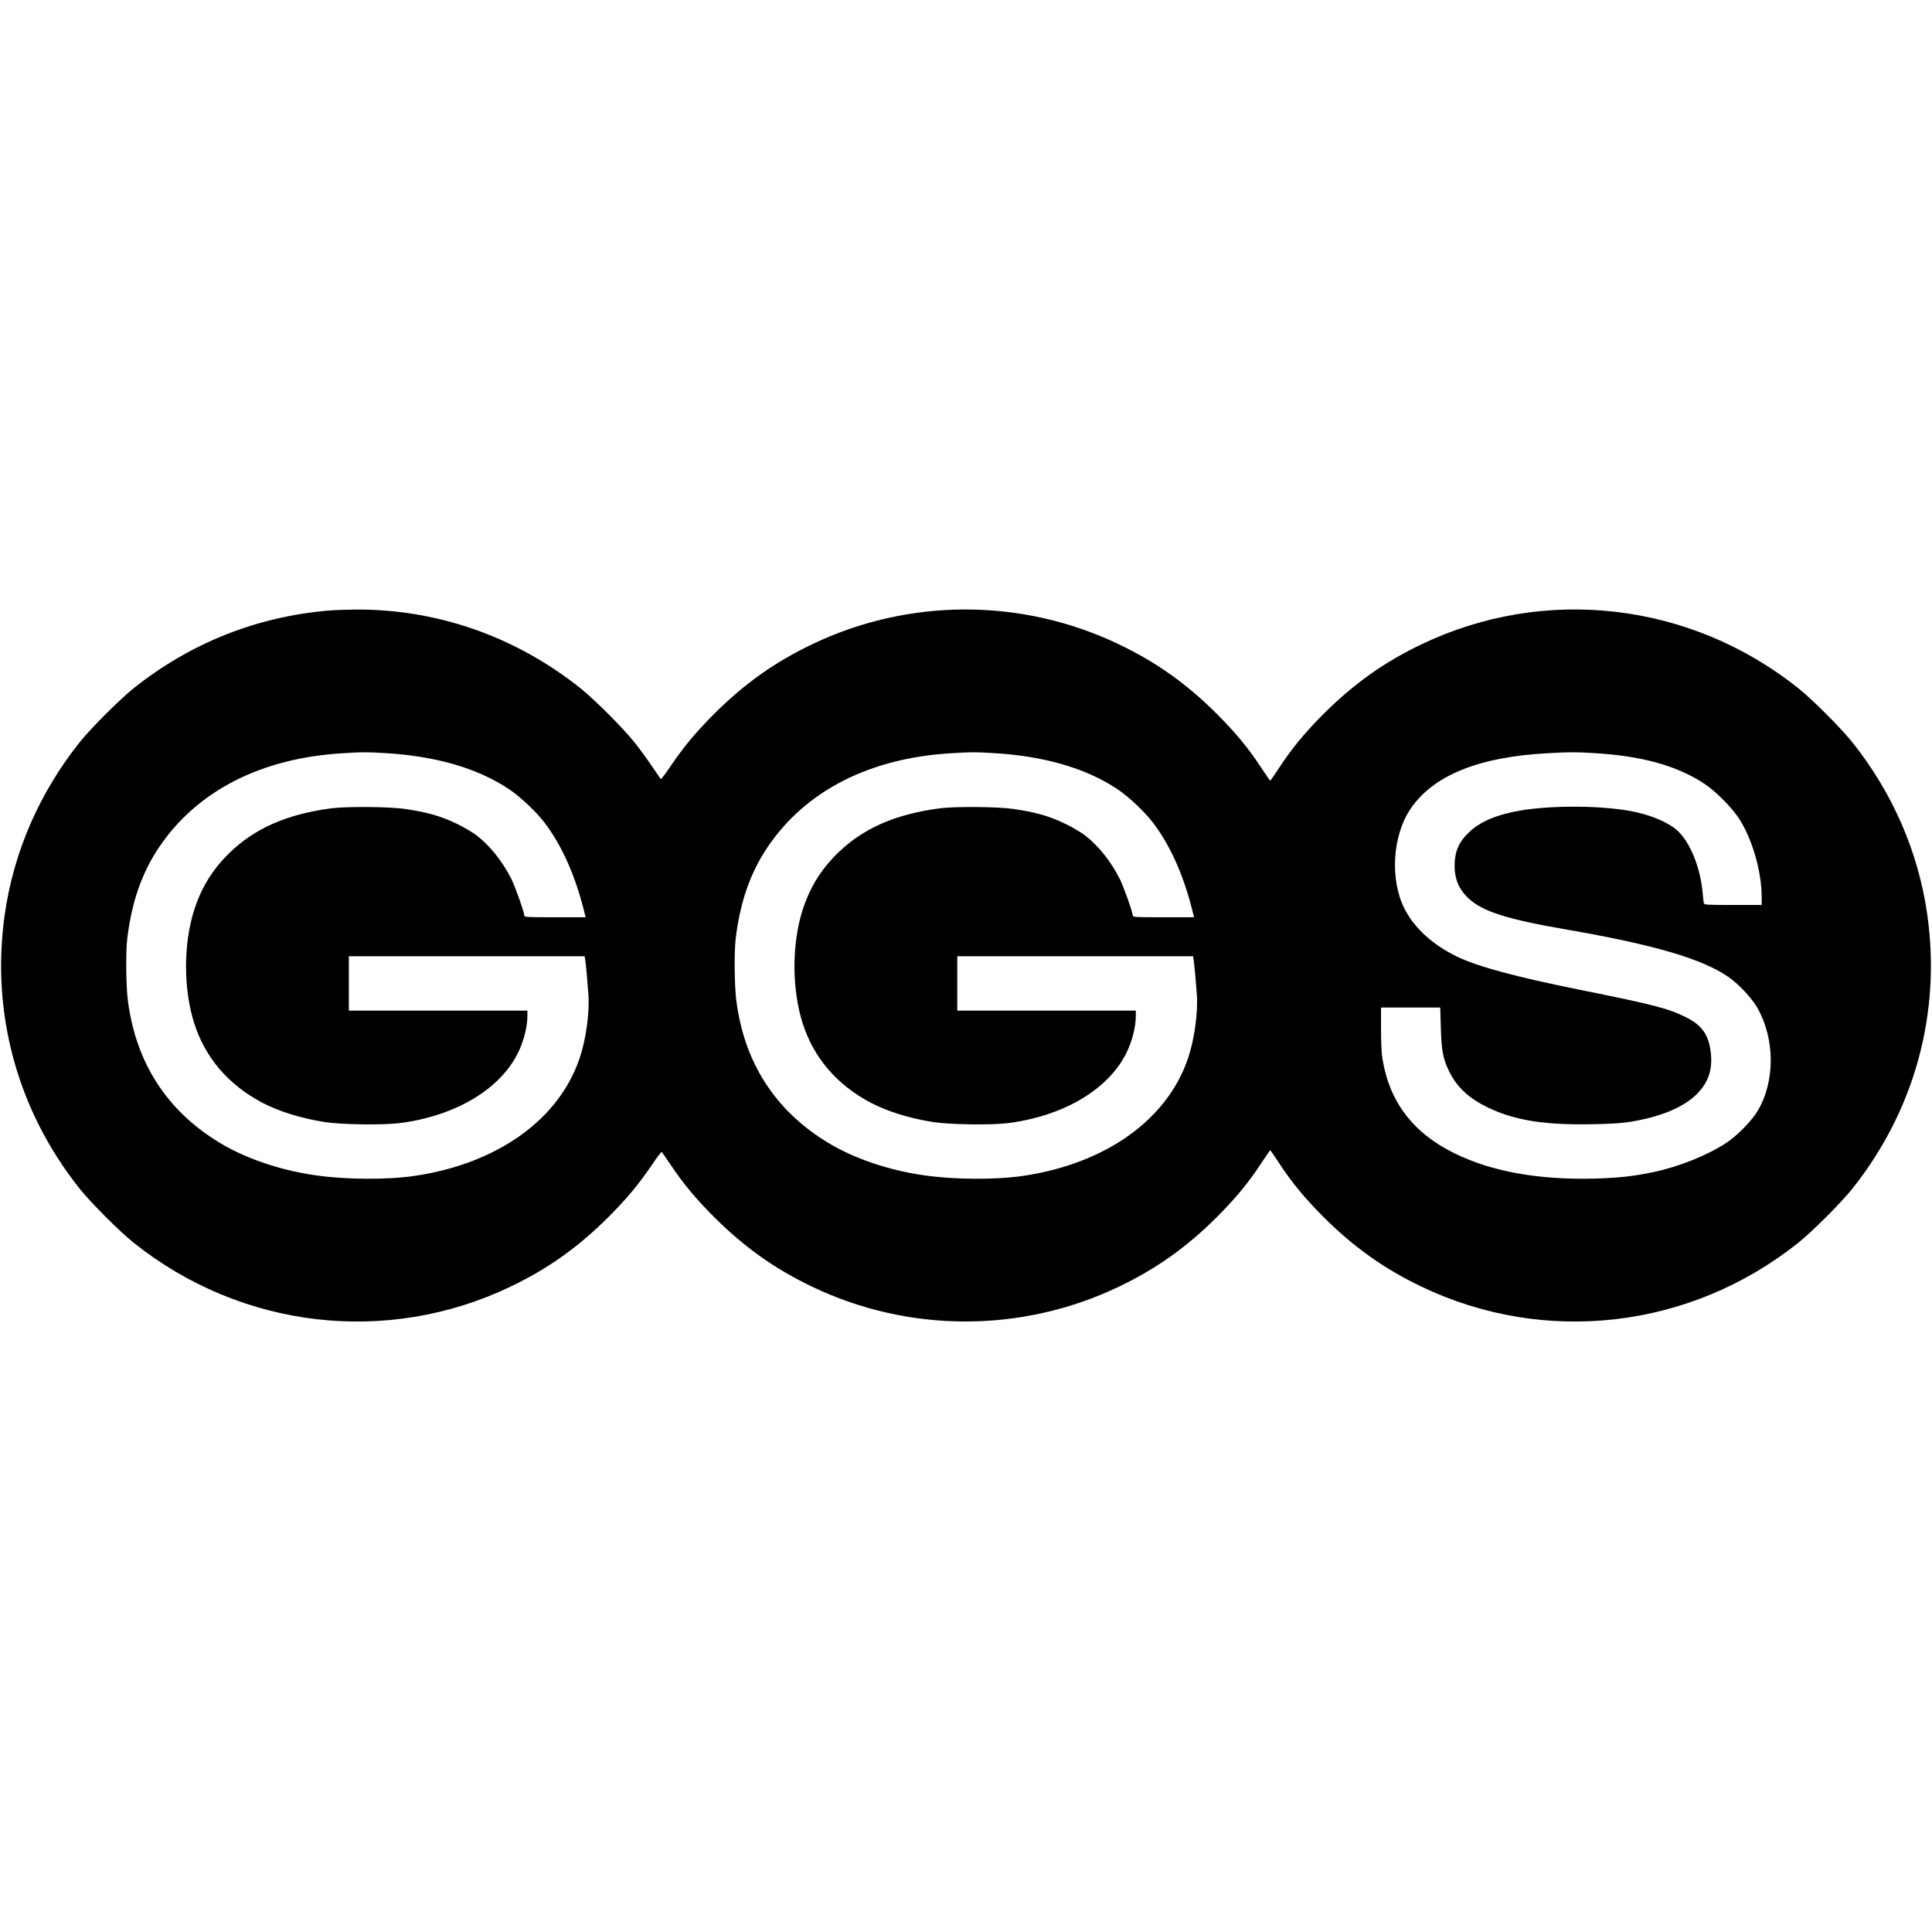
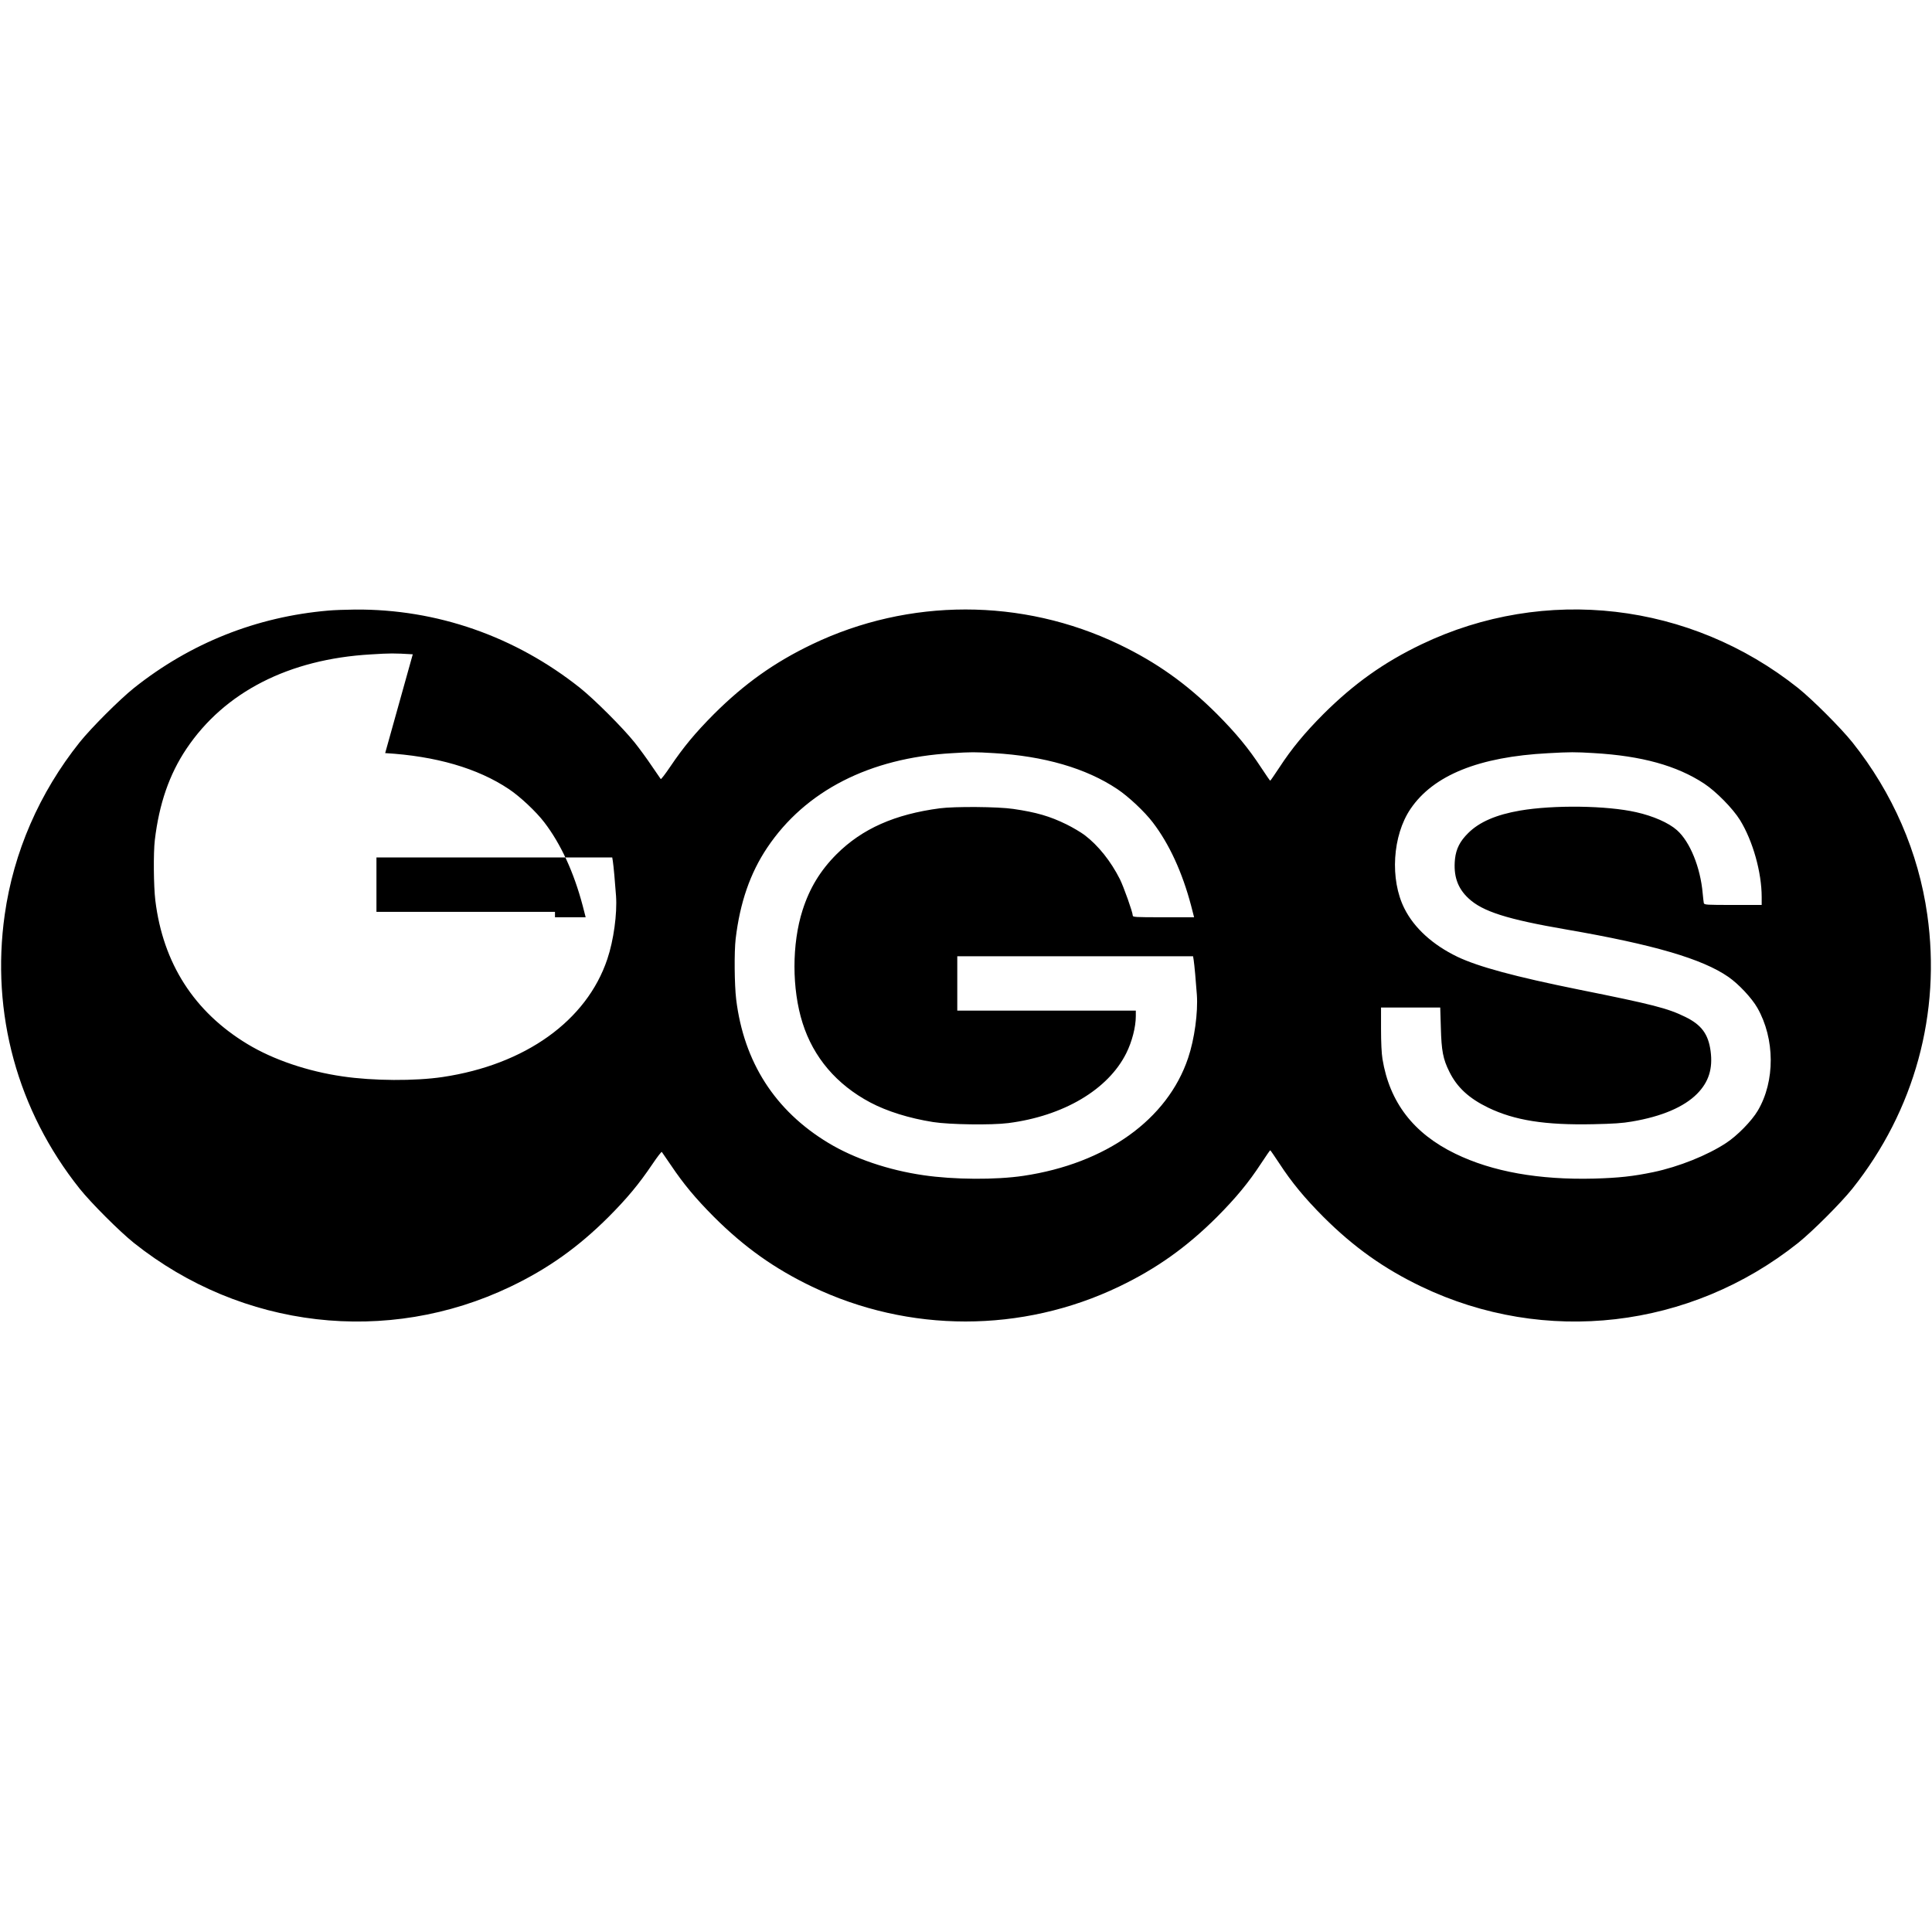
<svg xmlns="http://www.w3.org/2000/svg" version="1.0" width="1883pt" height="1883pt" viewBox="0 0 1883 1883" preserveAspectRatio="xMidYMid meet">
  <g transform="translate(0,1883) scale(0.1,-0.1)" fill="#000000" stroke="none">
-     <path d="M3200 12879 c-700 -60 -1345 -317 -1895 -755 -141 -113 -416 -388 -529 -529 -393 -493 -644 -1071 -730 -1680 -136 -960 124 -1909 730 -2670 113 -141 388 -416 529 -529 1052 -838 2468 -1002 3671 -426 365 175 658 383 955 679 182 183 296 320 427 514 47 70 89 124 92 120 4 -5 43 -62 88 -128 125 -186 241 -325 421 -506 297 -296 590 -504 955 -679 945 -453 2047 -453 2992 0 365 175 658 383 955 679 185 186 309 336 431 523 46 69 85 127 88 127 3 0 42 -58 88 -127 122 -187 246 -337 431 -523 297 -296 590 -504 955 -679 1203 -576 2619 -412 3671 426 141 113 416 388 529 529 606 761 866 1710 730 2670 -86 609 -337 1187 -730 1680 -113 141 -388 416 -529 529 -1051 837 -2468 1002 -3671 426 -365 -175 -658 -383 -955 -679 -185 -186 -309 -336 -431 -523 -46 -69 -85 -127 -88 -127 -3 0 -42 58 -88 127 -122 187 -246 337 -431 523 -297 296 -590 504 -955 679 -945 453 -2047 453 -2992 0 -365 -175 -658 -383 -955 -679 -182 -183 -296 -320 -427 -514 -47 -70 -89 -124 -92 -120 -4 5 -43 62 -88 128 -44 66 -120 170 -168 230 -113 141 -388 416 -529 529 -633 504 -1398 771 -2195 765 -91 -1 -208 -5 -260 -10z m554 -1389 c493 -29 901 -147 1206 -351 108 -72 265 -219 345 -324 161 -210 288 -487 374 -812 l29 -113 -299 0 c-278 0 -299 1 -299 18 0 31 -88 278 -125 353 -89 176 -210 328 -344 430 -36 27 -115 74 -176 104 -163 80 -294 118 -520 151 -147 22 -569 25 -715 6 -439 -58 -757 -199 -1006 -447 -158 -158 -263 -330 -332 -546 -105 -328 -105 -768 0 -1099 106 -336 332 -601 660 -775 162 -86 379 -154 613 -191 159 -25 569 -31 732 -10 538 69 973 326 1150 681 56 112 93 255 93 362 l0 53 -870 0 -870 0 0 265 0 265 1149 0 1149 0 6 -37 c7 -44 22 -210 31 -338 12 -173 -23 -433 -85 -616 -201 -600 -800 -1029 -1605 -1149 -268 -40 -677 -38 -975 6 -340 49 -676 163 -927 315 -520 314 -823 787 -898 1399 -17 142 -20 463 -5 590 42 353 141 640 308 889 371 553 998 874 1797 920 192 12 224 12 409 1z m5930 0 c493 -29 901 -147 1206 -351 108 -72 265 -219 345 -324 161 -210 288 -487 374 -812 l29 -113 -299 0 c-278 0 -299 1 -299 18 0 31 -88 278 -125 353 -89 176 -210 328 -344 430 -36 27 -115 74 -176 104 -163 80 -294 118 -520 151 -147 22 -569 25 -715 6 -439 -58 -757 -199 -1006 -447 -158 -158 -263 -330 -332 -546 -105 -328 -105 -768 0 -1099 106 -336 332 -601 660 -775 162 -86 379 -154 613 -191 159 -25 569 -31 732 -10 538 69 973 326 1150 681 56 112 93 255 93 362 l0 53 -870 0 -870 0 0 265 0 265 1149 0 1149 0 6 -37 c7 -44 22 -210 31 -338 12 -173 -23 -433 -85 -616 -201 -600 -800 -1029 -1605 -1149 -268 -40 -677 -38 -975 6 -340 49 -676 163 -927 315 -520 314 -823 787 -898 1399 -17 142 -20 463 -5 590 42 353 141 640 308 889 371 553 998 874 1797 920 192 12 224 12 409 1z m5851 0 c465 -27 808 -122 1074 -297 117 -77 280 -243 350 -356 125 -203 211 -509 211 -751 l0 -76 -279 0 c-258 0 -280 1 -285 18 -2 9 -7 52 -11 95 -22 253 -124 504 -251 616 -81 72 -232 138 -397 175 -286 65 -802 72 -1131 16 -233 -40 -398 -111 -507 -220 -80 -79 -117 -153 -128 -251 -17 -164 24 -285 132 -385 137 -128 376 -204 957 -304 845 -146 1321 -285 1575 -461 100 -69 229 -207 283 -302 172 -302 174 -715 4 -1002 -59 -100 -199 -243 -307 -314 -183 -121 -463 -233 -711 -285 -197 -41 -335 -56 -574 -63 -540 -14 -995 67 -1355 242 -409 198 -642 502 -711 924 -9 54 -14 164 -14 294 l0 207 289 0 288 0 6 -197 c6 -224 21 -305 83 -429 75 -152 191 -259 379 -350 258 -124 553 -171 1024 -161 194 4 285 10 376 26 291 49 508 142 635 270 114 115 155 246 132 417 -22 165 -89 256 -247 333 -171 84 -315 121 -1037 266 -623 126 -981 223 -1184 320 -239 115 -421 280 -516 470 -143 283 -117 712 60 972 223 328 667 507 1342 542 215 12 259 12 445 1z" />
+     <path d="M3200 12879 c-700 -60 -1345 -317 -1895 -755 -141 -113 -416 -388 -529 -529 -393 -493 -644 -1071 -730 -1680 -136 -960 124 -1909 730 -2670 113 -141 388 -416 529 -529 1052 -838 2468 -1002 3671 -426 365 175 658 383 955 679 182 183 296 320 427 514 47 70 89 124 92 120 4 -5 43 -62 88 -128 125 -186 241 -325 421 -506 297 -296 590 -504 955 -679 945 -453 2047 -453 2992 0 365 175 658 383 955 679 185 186 309 336 431 523 46 69 85 127 88 127 3 0 42 -58 88 -127 122 -187 246 -337 431 -523 297 -296 590 -504 955 -679 1203 -576 2619 -412 3671 426 141 113 416 388 529 529 606 761 866 1710 730 2670 -86 609 -337 1187 -730 1680 -113 141 -388 416 -529 529 -1051 837 -2468 1002 -3671 426 -365 -175 -658 -383 -955 -679 -185 -186 -309 -336 -431 -523 -46 -69 -85 -127 -88 -127 -3 0 -42 58 -88 127 -122 187 -246 337 -431 523 -297 296 -590 504 -955 679 -945 453 -2047 453 -2992 0 -365 -175 -658 -383 -955 -679 -182 -183 -296 -320 -427 -514 -47 -70 -89 -124 -92 -120 -4 5 -43 62 -88 128 -44 66 -120 170 -168 230 -113 141 -388 416 -529 529 -633 504 -1398 771 -2195 765 -91 -1 -208 -5 -260 -10z m554 -1389 c493 -29 901 -147 1206 -351 108 -72 265 -219 345 -324 161 -210 288 -487 374 -812 l29 -113 -299 0 l0 53 -870 0 -870 0 0 265 0 265 1149 0 1149 0 6 -37 c7 -44 22 -210 31 -338 12 -173 -23 -433 -85 -616 -201 -600 -800 -1029 -1605 -1149 -268 -40 -677 -38 -975 6 -340 49 -676 163 -927 315 -520 314 -823 787 -898 1399 -17 142 -20 463 -5 590 42 353 141 640 308 889 371 553 998 874 1797 920 192 12 224 12 409 1z m5930 0 c493 -29 901 -147 1206 -351 108 -72 265 -219 345 -324 161 -210 288 -487 374 -812 l29 -113 -299 0 c-278 0 -299 1 -299 18 0 31 -88 278 -125 353 -89 176 -210 328 -344 430 -36 27 -115 74 -176 104 -163 80 -294 118 -520 151 -147 22 -569 25 -715 6 -439 -58 -757 -199 -1006 -447 -158 -158 -263 -330 -332 -546 -105 -328 -105 -768 0 -1099 106 -336 332 -601 660 -775 162 -86 379 -154 613 -191 159 -25 569 -31 732 -10 538 69 973 326 1150 681 56 112 93 255 93 362 l0 53 -870 0 -870 0 0 265 0 265 1149 0 1149 0 6 -37 c7 -44 22 -210 31 -338 12 -173 -23 -433 -85 -616 -201 -600 -800 -1029 -1605 -1149 -268 -40 -677 -38 -975 6 -340 49 -676 163 -927 315 -520 314 -823 787 -898 1399 -17 142 -20 463 -5 590 42 353 141 640 308 889 371 553 998 874 1797 920 192 12 224 12 409 1z m5851 0 c465 -27 808 -122 1074 -297 117 -77 280 -243 350 -356 125 -203 211 -509 211 -751 l0 -76 -279 0 c-258 0 -280 1 -285 18 -2 9 -7 52 -11 95 -22 253 -124 504 -251 616 -81 72 -232 138 -397 175 -286 65 -802 72 -1131 16 -233 -40 -398 -111 -507 -220 -80 -79 -117 -153 -128 -251 -17 -164 24 -285 132 -385 137 -128 376 -204 957 -304 845 -146 1321 -285 1575 -461 100 -69 229 -207 283 -302 172 -302 174 -715 4 -1002 -59 -100 -199 -243 -307 -314 -183 -121 -463 -233 -711 -285 -197 -41 -335 -56 -574 -63 -540 -14 -995 67 -1355 242 -409 198 -642 502 -711 924 -9 54 -14 164 -14 294 l0 207 289 0 288 0 6 -197 c6 -224 21 -305 83 -429 75 -152 191 -259 379 -350 258 -124 553 -171 1024 -161 194 4 285 10 376 26 291 49 508 142 635 270 114 115 155 246 132 417 -22 165 -89 256 -247 333 -171 84 -315 121 -1037 266 -623 126 -981 223 -1184 320 -239 115 -421 280 -516 470 -143 283 -117 712 60 972 223 328 667 507 1342 542 215 12 259 12 445 1z" />
  </g>
</svg>